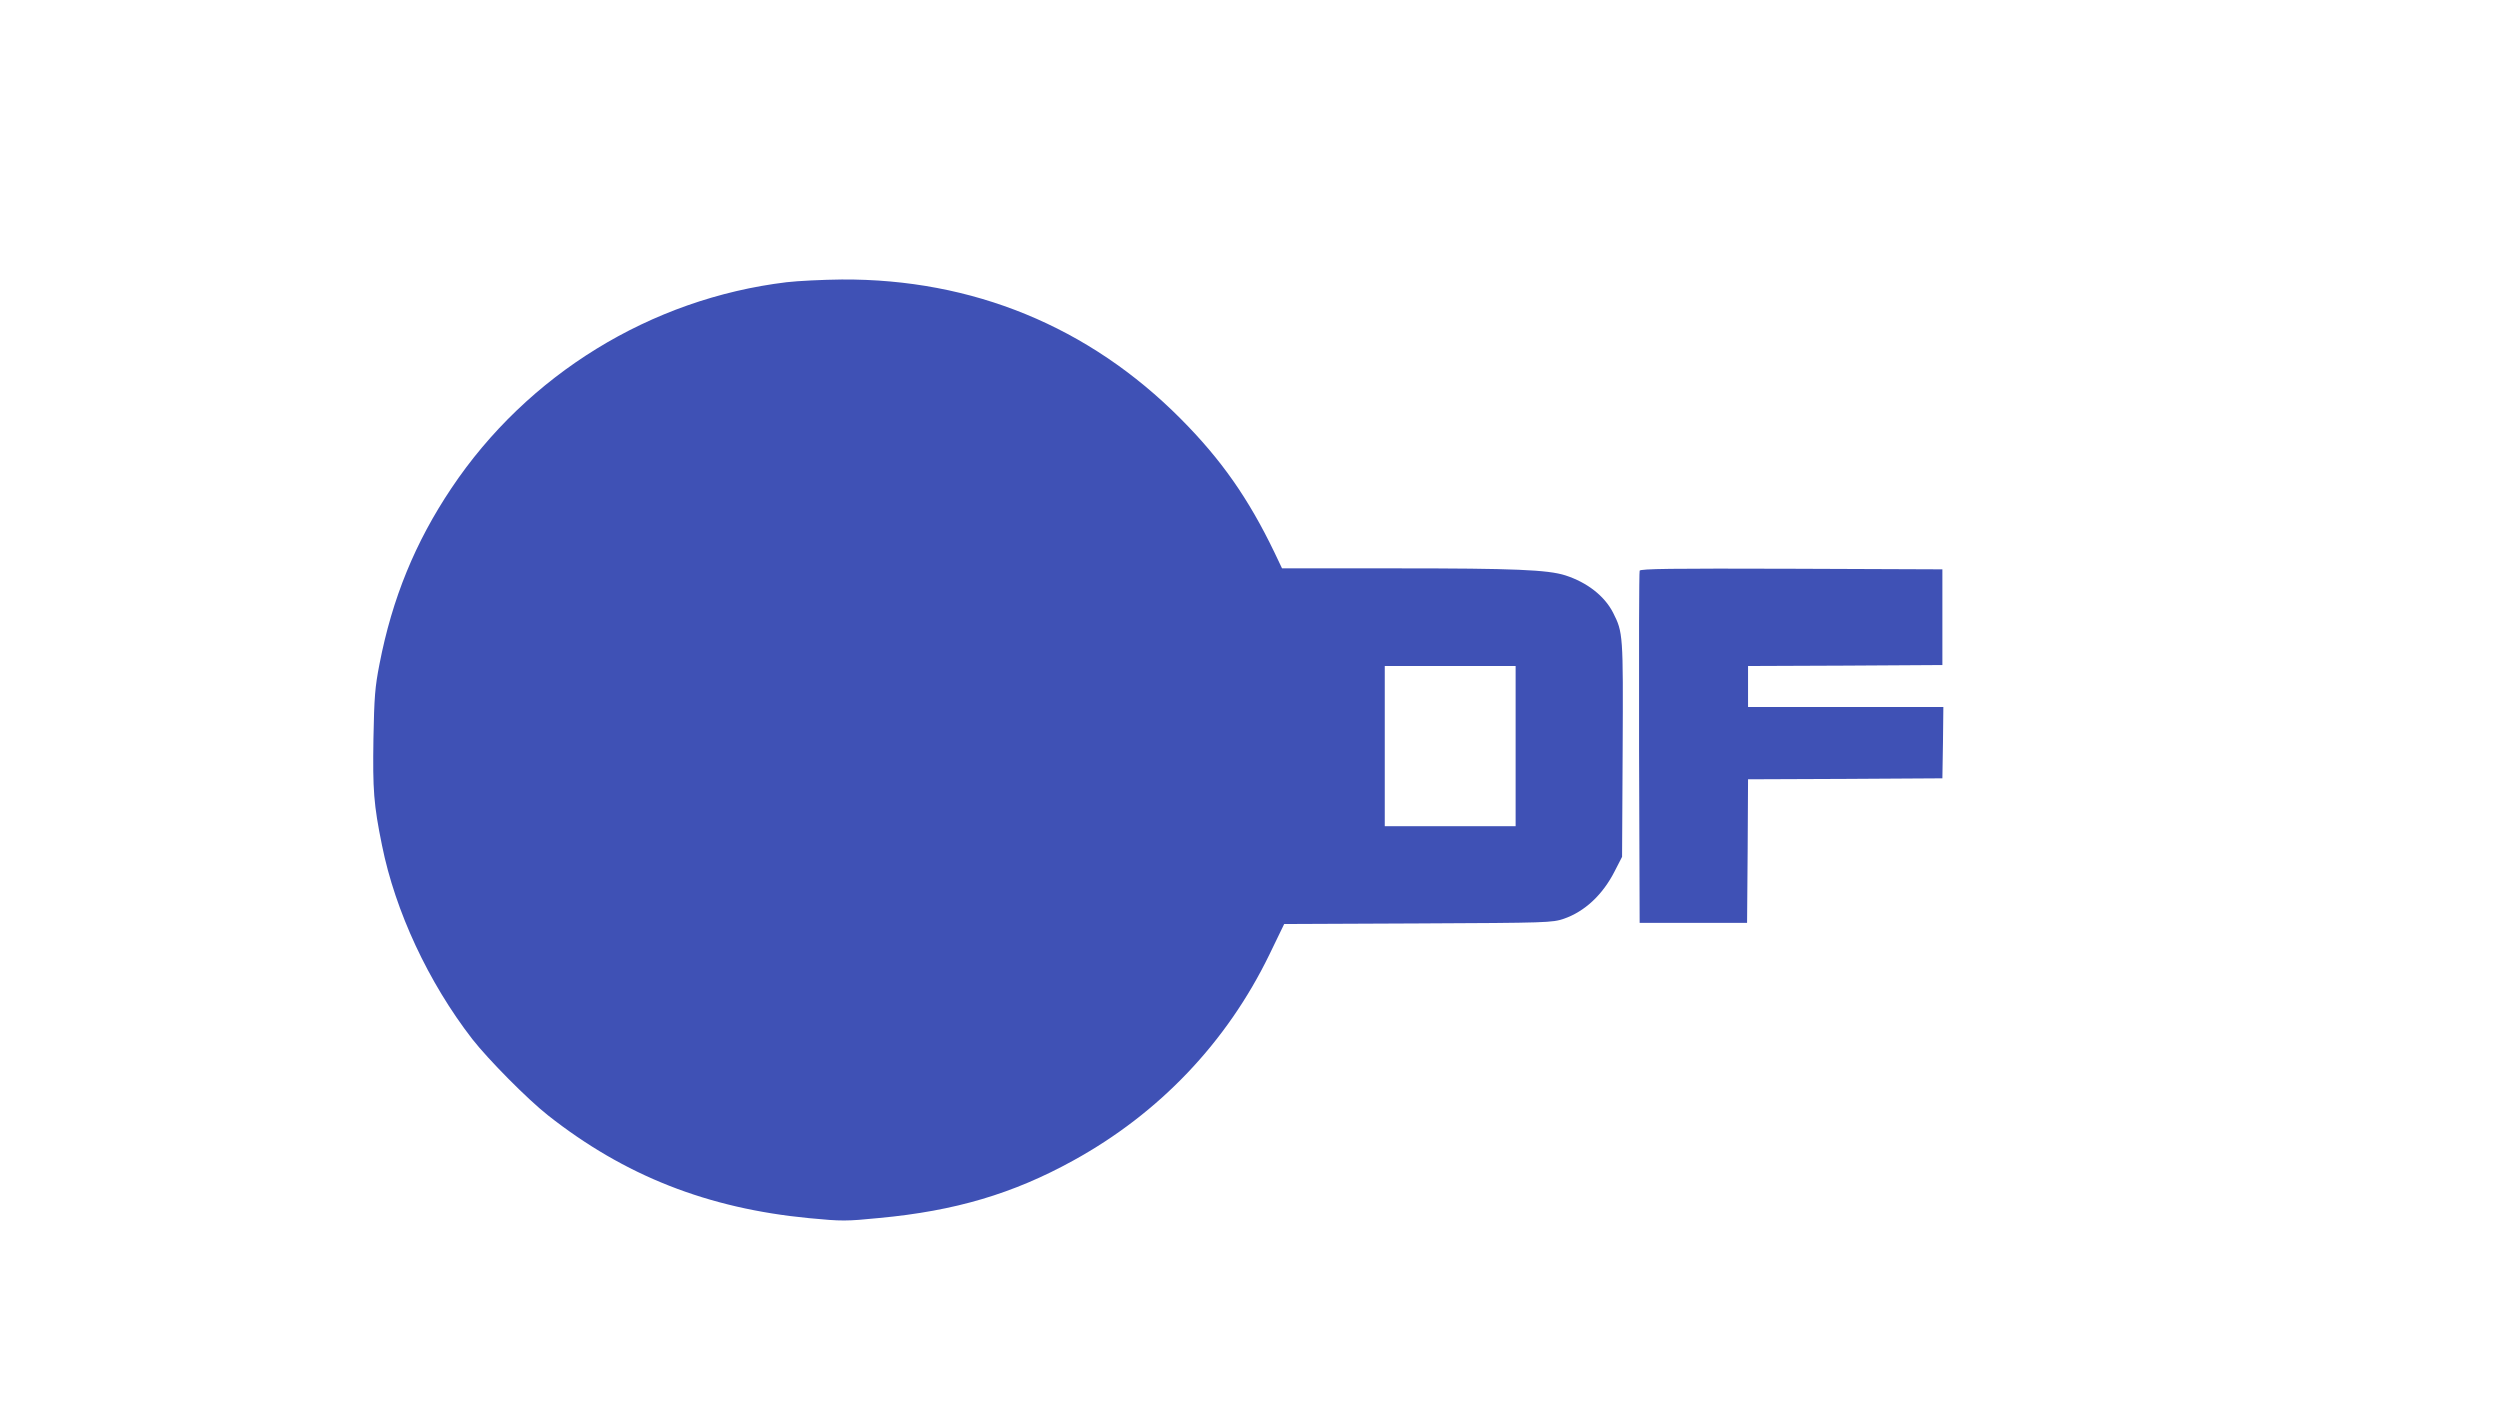
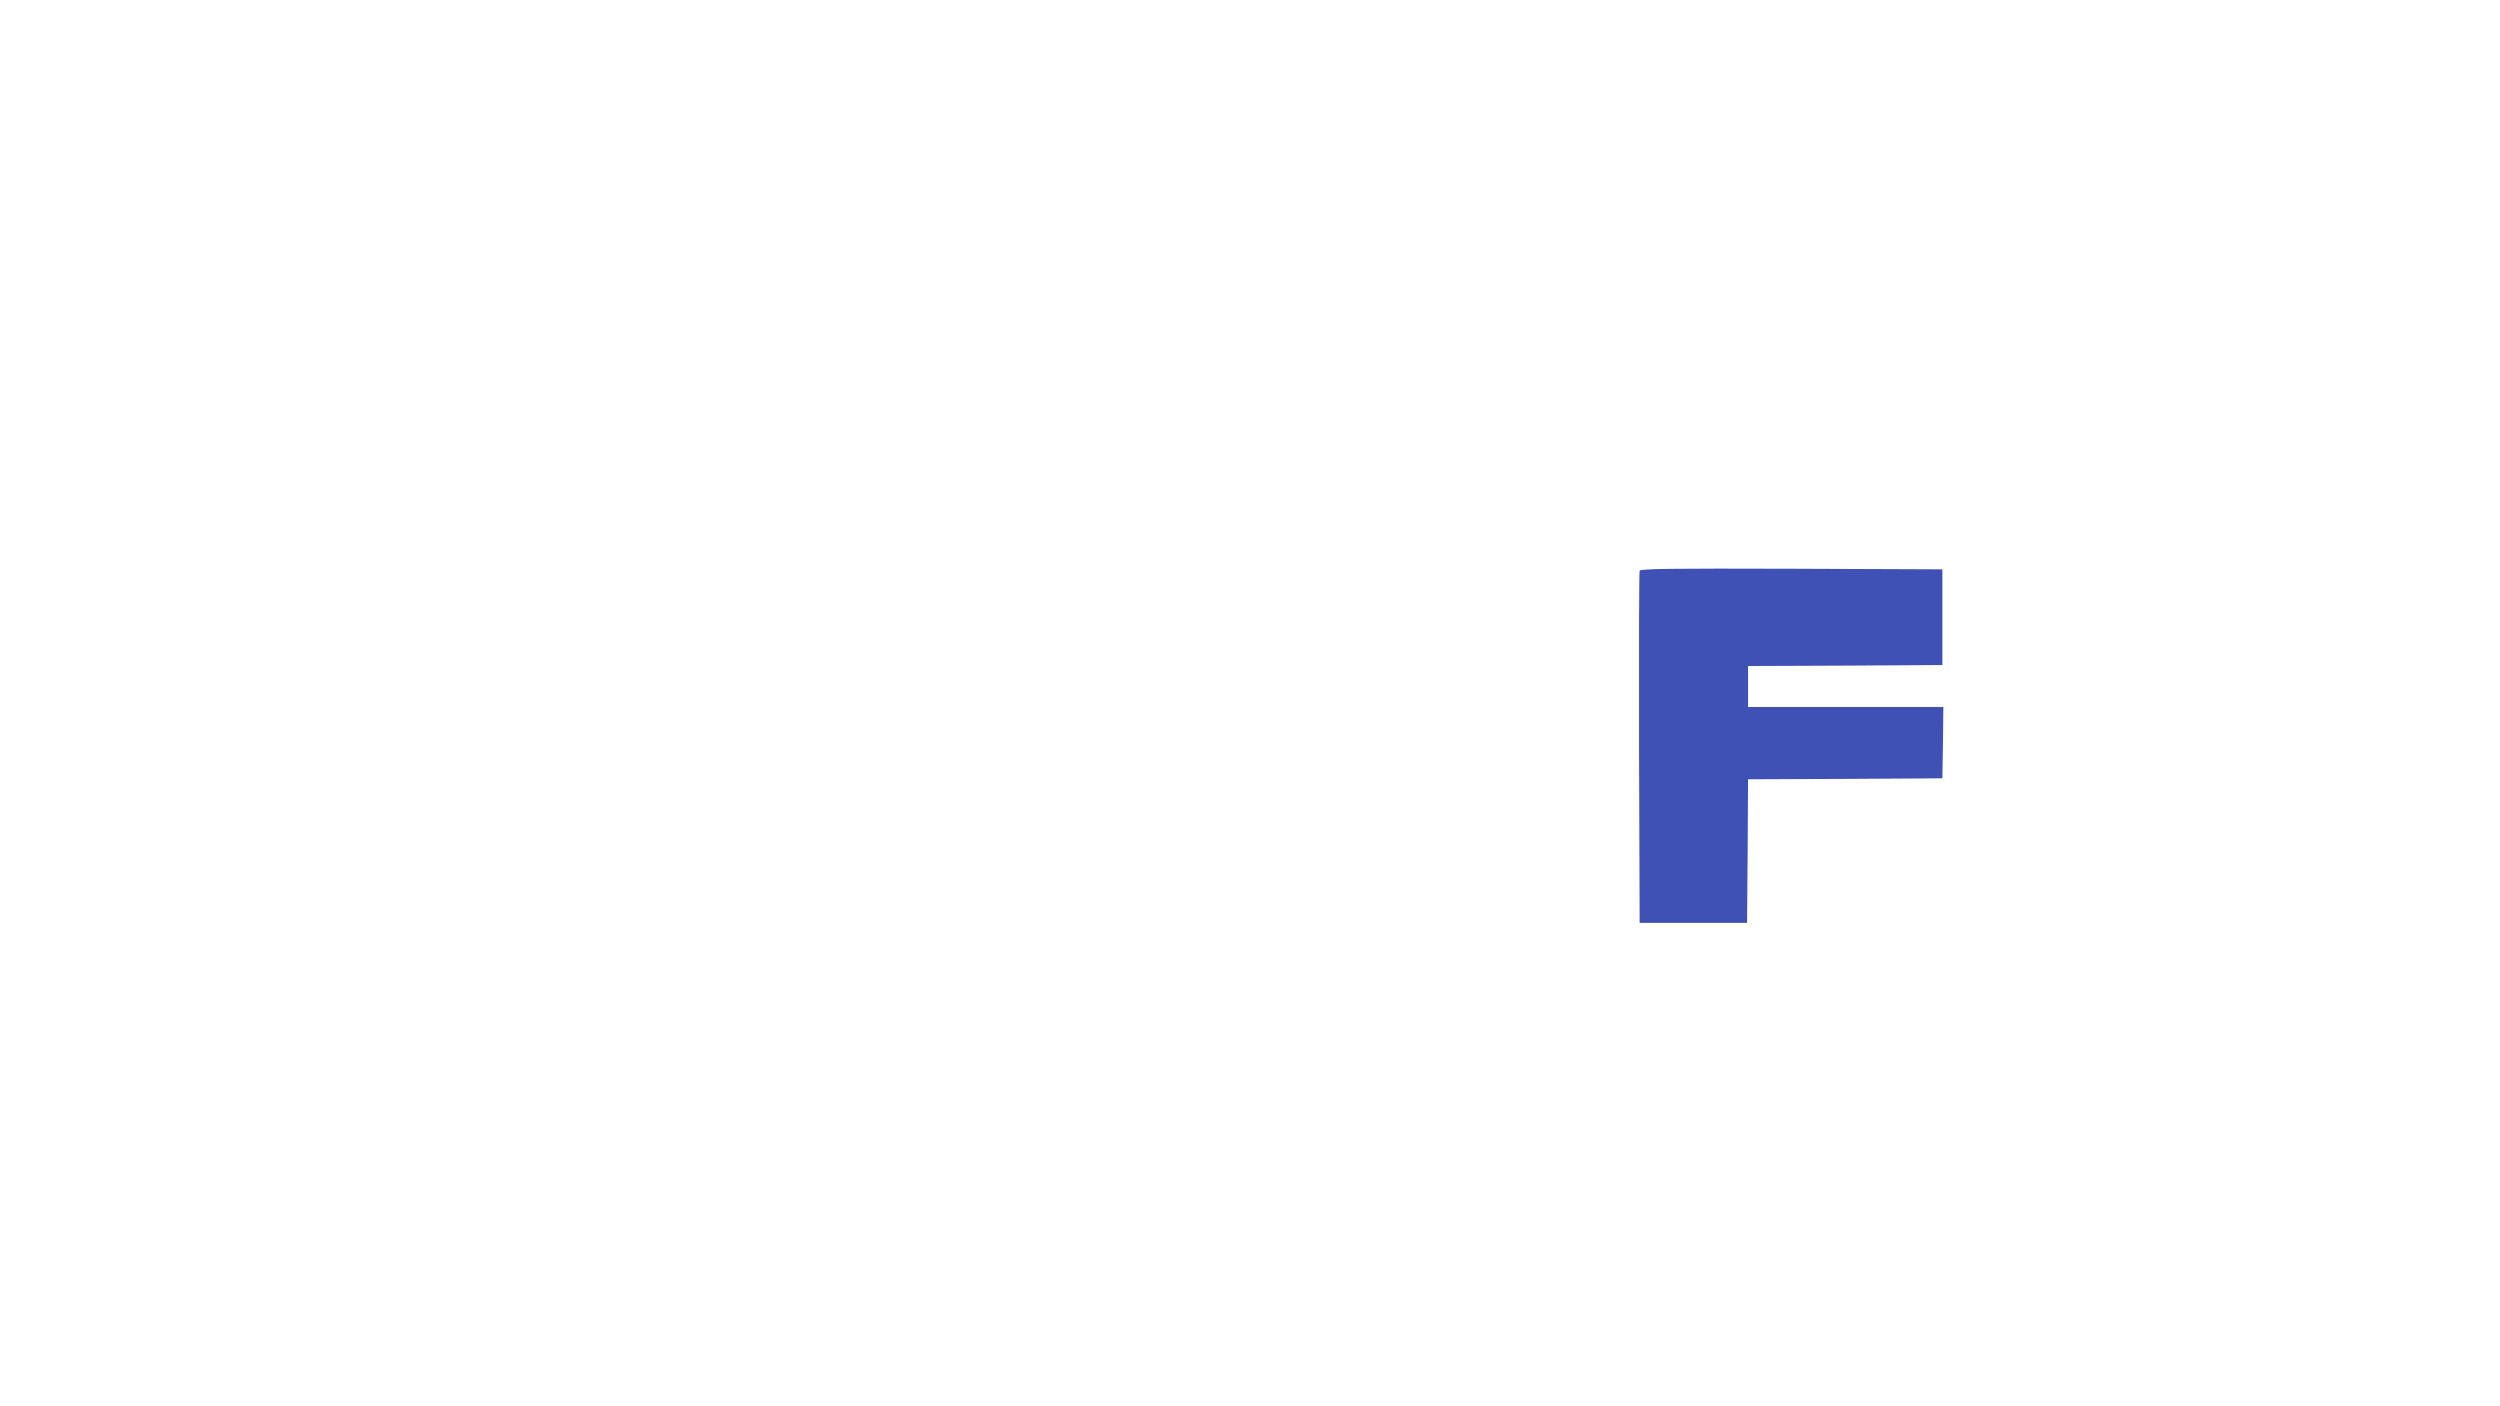
<svg xmlns="http://www.w3.org/2000/svg" version="1.0" width="1280pt" height="720pt" viewBox="0 0 1280 720" preserveAspectRatio="xMidYMid meet">
  <g transform="translate(0,720) scale(0.1,-0.1)" fill="#3f51b5" stroke="none">
-     <path d="M4027 5755 c-695 -84 -1327 -473 -1716 -1055 -185 -276 -303 -564 -368 -900 -23 -117 -27 -169 -31 -382 -4 -263 1 -336 44 -547 68 -337 237 -700 462 -991 83 -106 282 -307 387 -390 393 -310 818 -477 1338 -527 168 -16 189 -16 360 1 386 36 684 124 992 294 440 242 785 604 1004 1054 l76 157 685 3 c668 3 687 4 747 24 107 37 199 123 260 243 l38 74 3 550 c3 590 2 599 -49 700 -44 86 -133 155 -244 191 -91 29 -264 36 -860 36 l-591 0 -39 82 c-133 276 -272 475 -480 684 -469 472 -1066 717 -1735 713 -96 -1 -224 -7 -283 -14z m3733 -2375 l0 -410 -335 0 -335 0 0 410 0 410 335 0 335 0 0 -410z" />
    <path d="M8395 4278 c-3 -7 -4 -416 -3 -908 l3 -895 275 0 275 0 3 367 2 368 498 2 497 3 3 183 2 182 -500 0 -500 0 0 105 0 105 498 2 497 3 0 245 0 245 -773 3 c-613 2 -774 0 -777 -10z" />
  </g>
</svg>